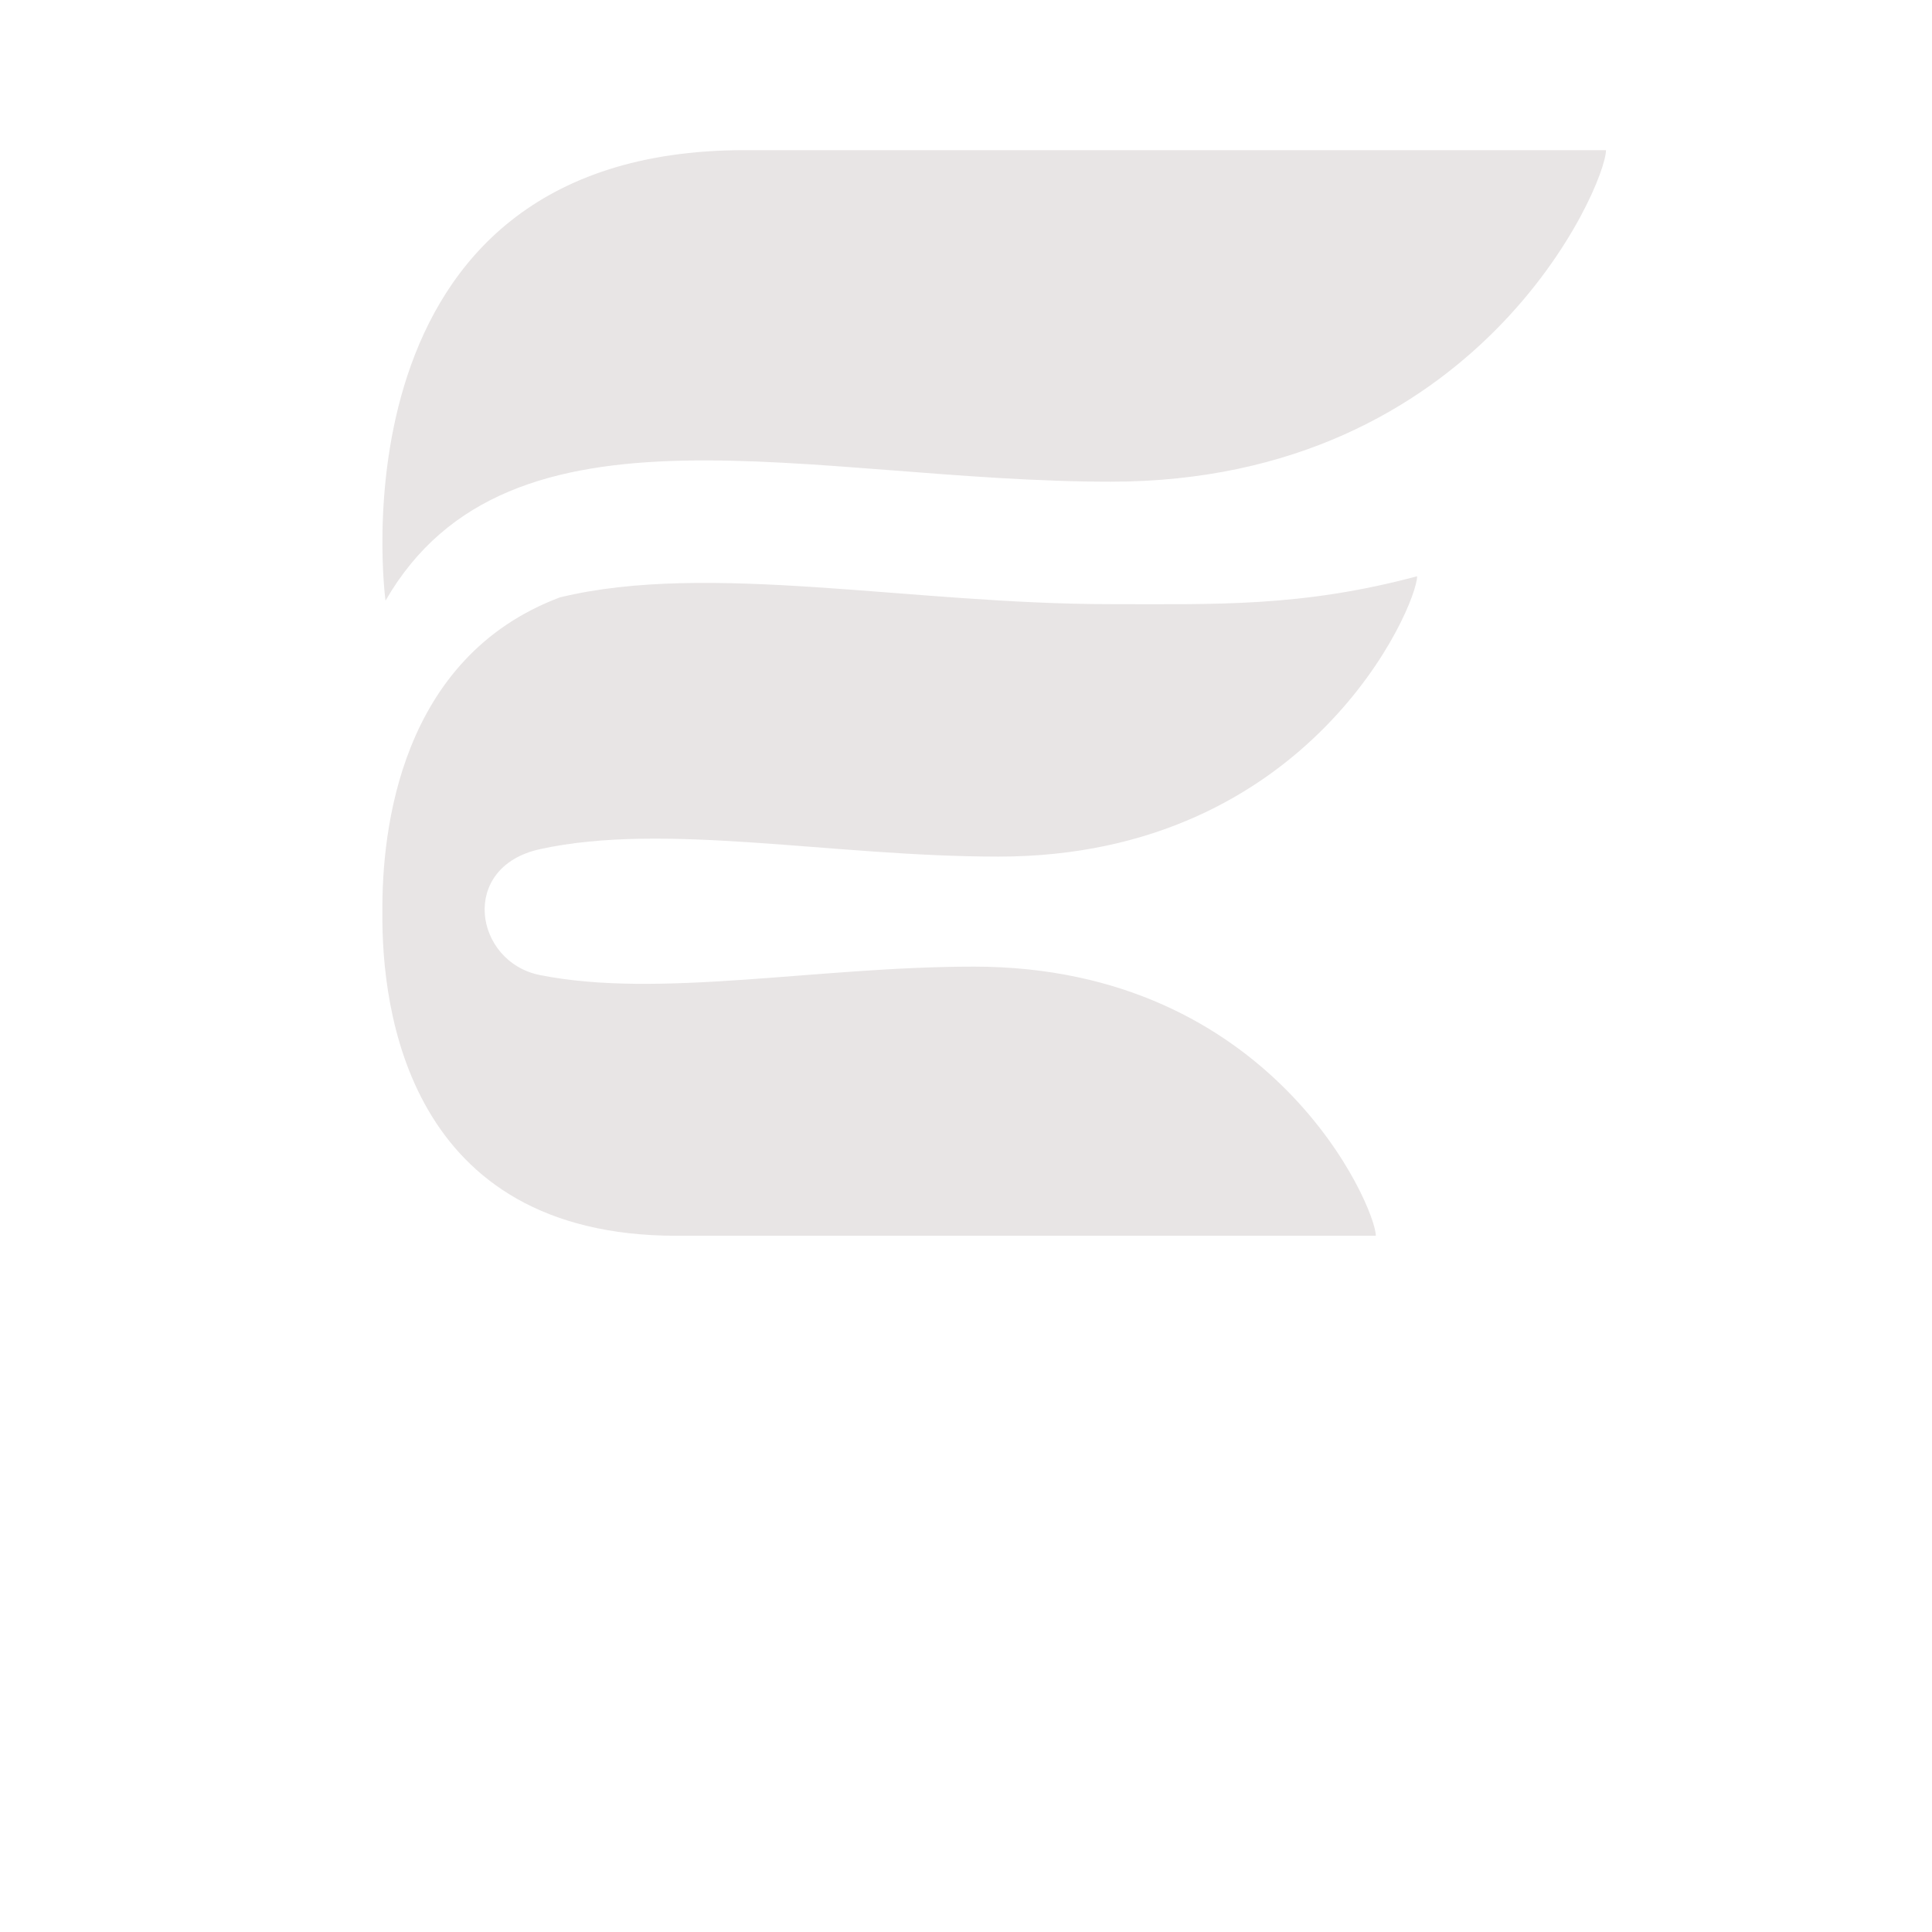
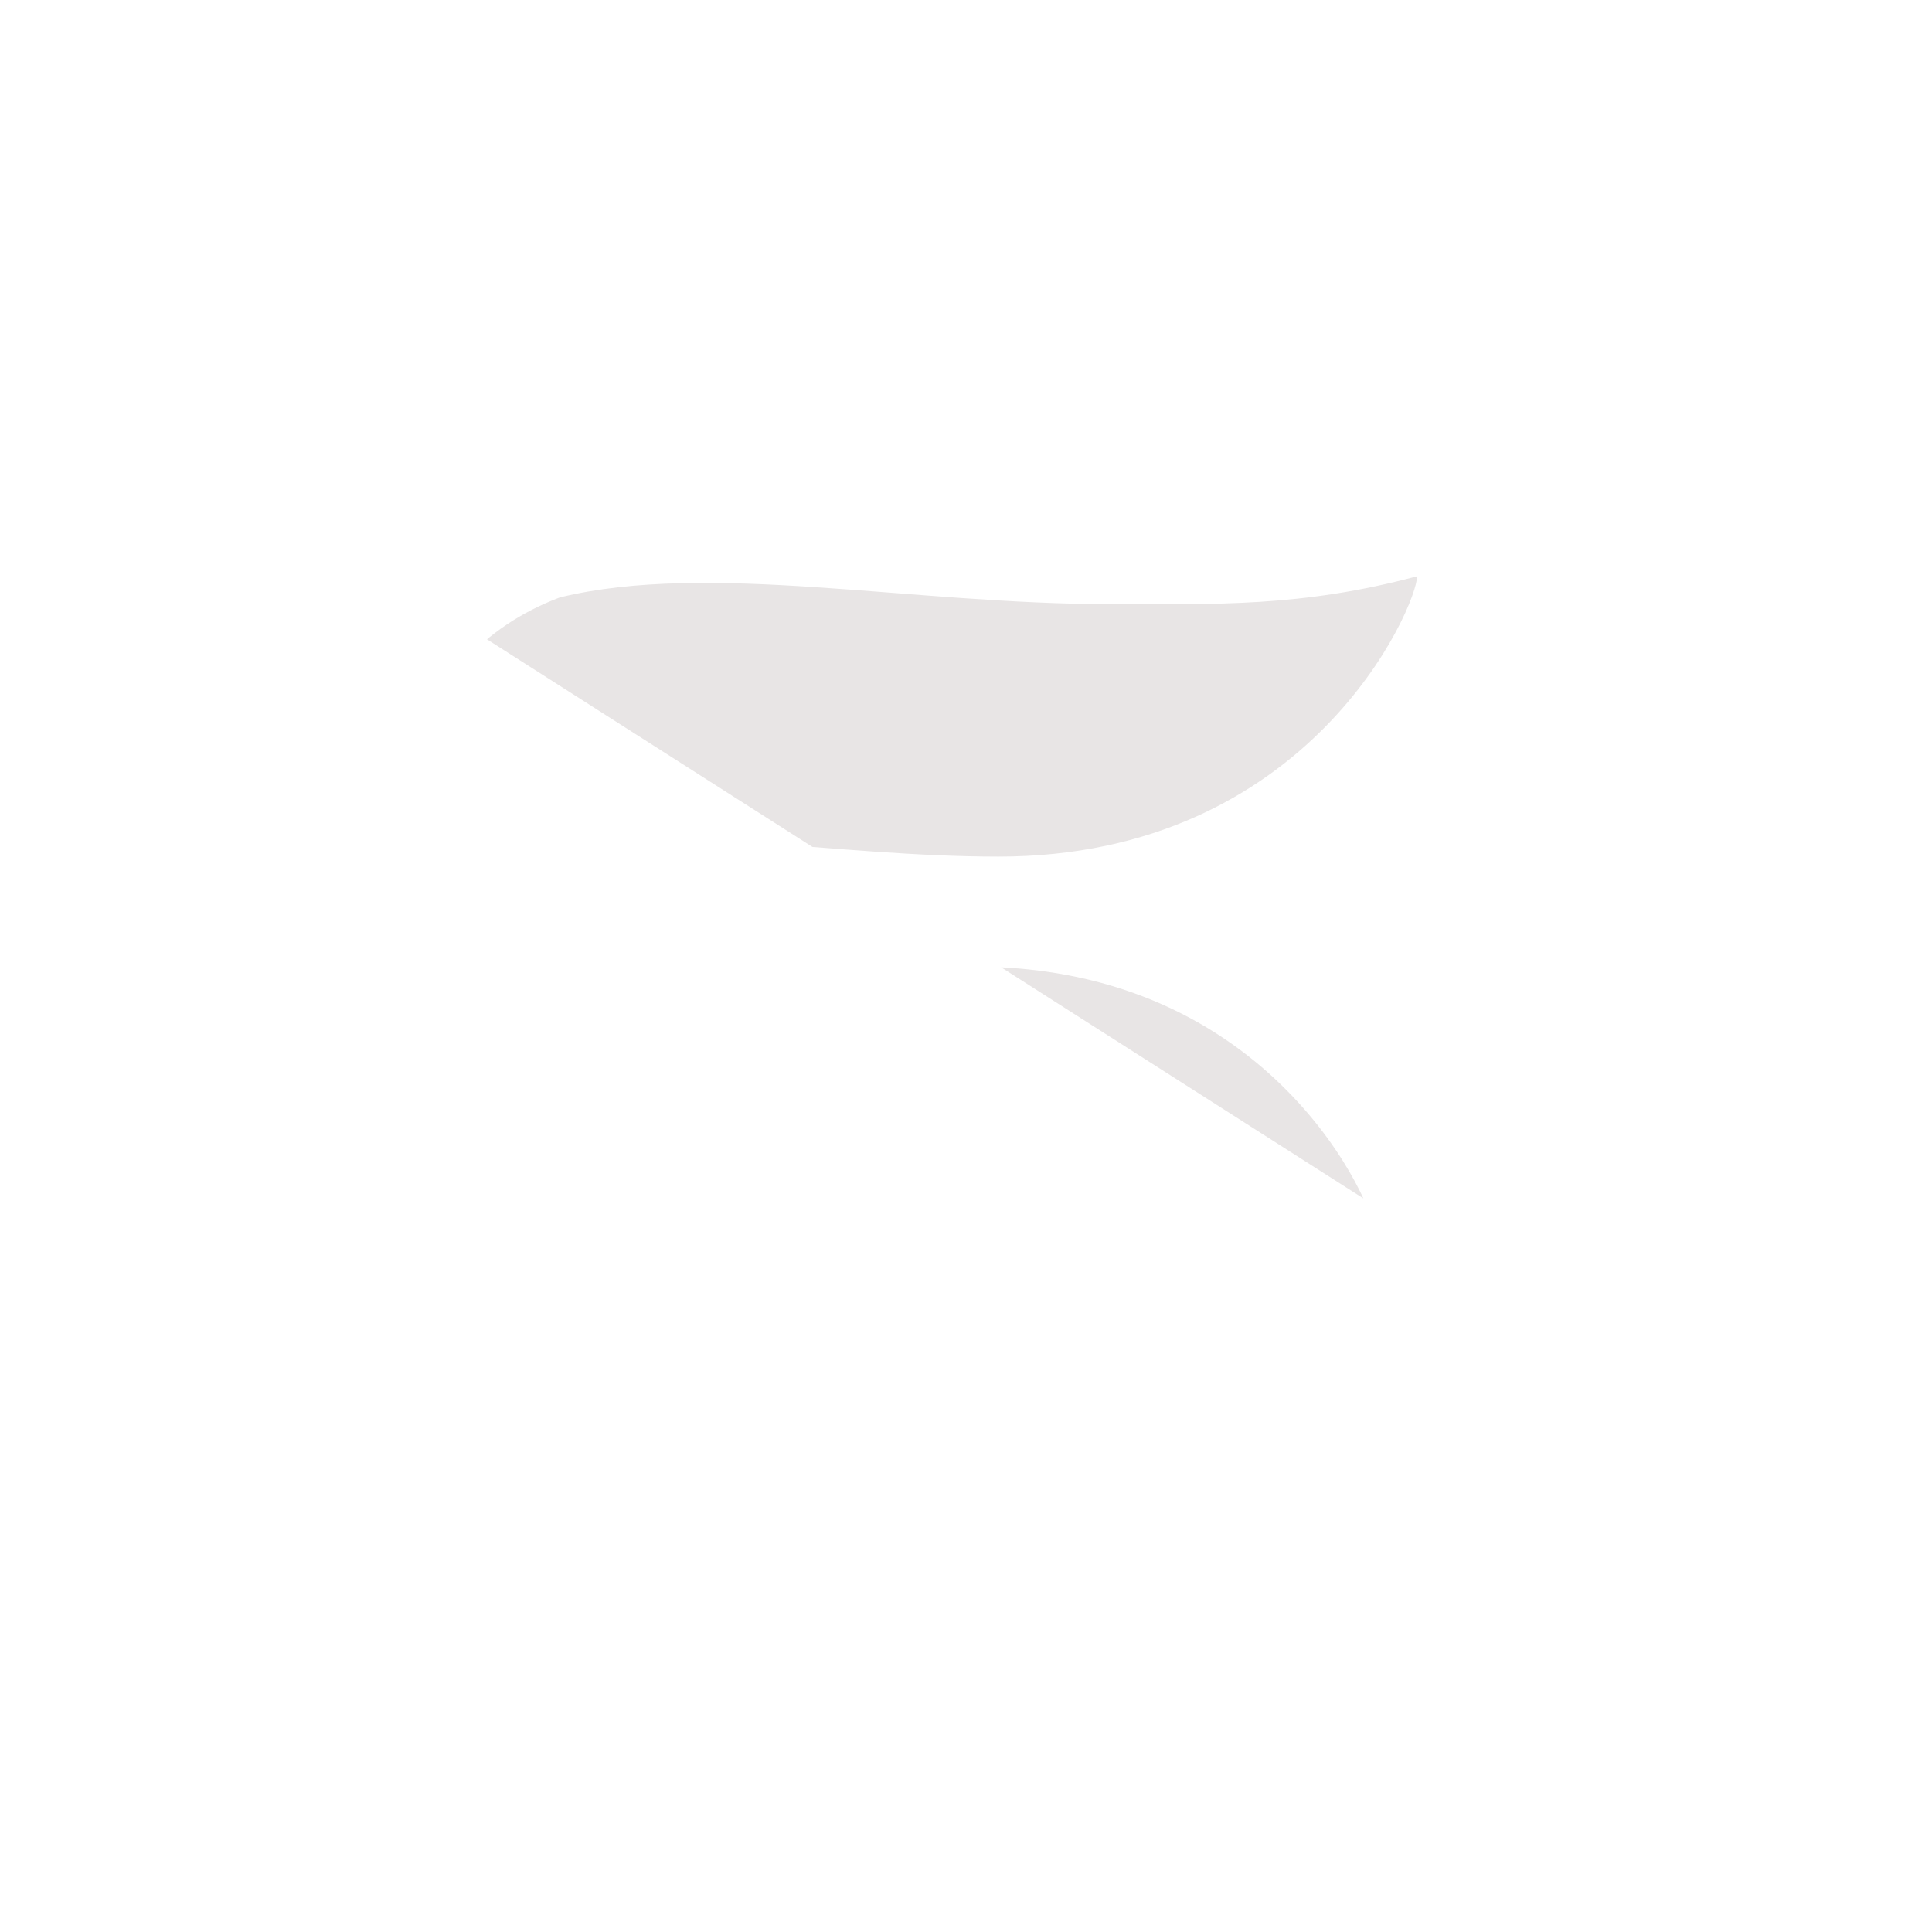
<svg xmlns="http://www.w3.org/2000/svg" width="500" zoomAndPan="magnify" viewBox="0 0 375 375" height="500" preserveAspectRatio="xMidYMid meet" version="1.2">
  <defs>
    <clipPath id="6c343be7bb">
-       <path d="M 74 29.109 L 311.969 29.109 L 311.969 117 L 74 117 Z M 74 29.109 " />
-     </clipPath>
+       </clipPath>
    <clipPath id="7bc444d6ab">
-       <path d="M 74 111 L 276 111 L 276 239.859 L 74 239.859 Z M 74 111 " />
+       <path d="M 74 111 L 276 111 L 276 239.859 Z M 74 111 " />
    </clipPath>
  </defs>
  <g id="d1fa7d349a">
    <g clip-rule="nonzero" clip-path="url(#6c343be7bb)">
      <path style=" stroke:none;fill-rule:evenodd;fill:#e8e5e5;fill-opacity:1;" d="M 311.719 29.145 L 144.508 29.145 C 62.957 29.145 74.828 116.59 74.828 116.59 C 98.844 74.914 157.543 93.496 215.629 93.496 C 287.172 93.484 311.719 35.879 311.719 29.145 Z M 311.719 29.145 " />
    </g>
    <g clip-rule="nonzero" clip-path="url(#7bc444d6ab)">
      <path style=" stroke:none;fill-rule:evenodd;fill:#e8e5e5;fill-opacity:1;" d="M 267.066 239.863 L 131.297 239.863 C 79.164 239.863 74.051 195.867 74.223 177.141 C 74.082 161.172 77.641 127.621 108.676 115.953 C 137.531 108.934 176.719 117.266 215.621 117.266 C 235.848 117.266 252.547 117.879 275.059 111.852 C 275.059 117.539 254.297 166.266 193.797 166.266 C 161.535 166.266 129.047 159.492 104.797 164.824 C 89.008 168.293 92.059 186.711 104.797 189.258 C 127.941 193.891 158.586 187.621 189.027 187.621 C 247.113 187.621 267.047 234.402 267.047 239.863 Z M 267.066 239.863 " />
    </g>
  </g>
</svg>